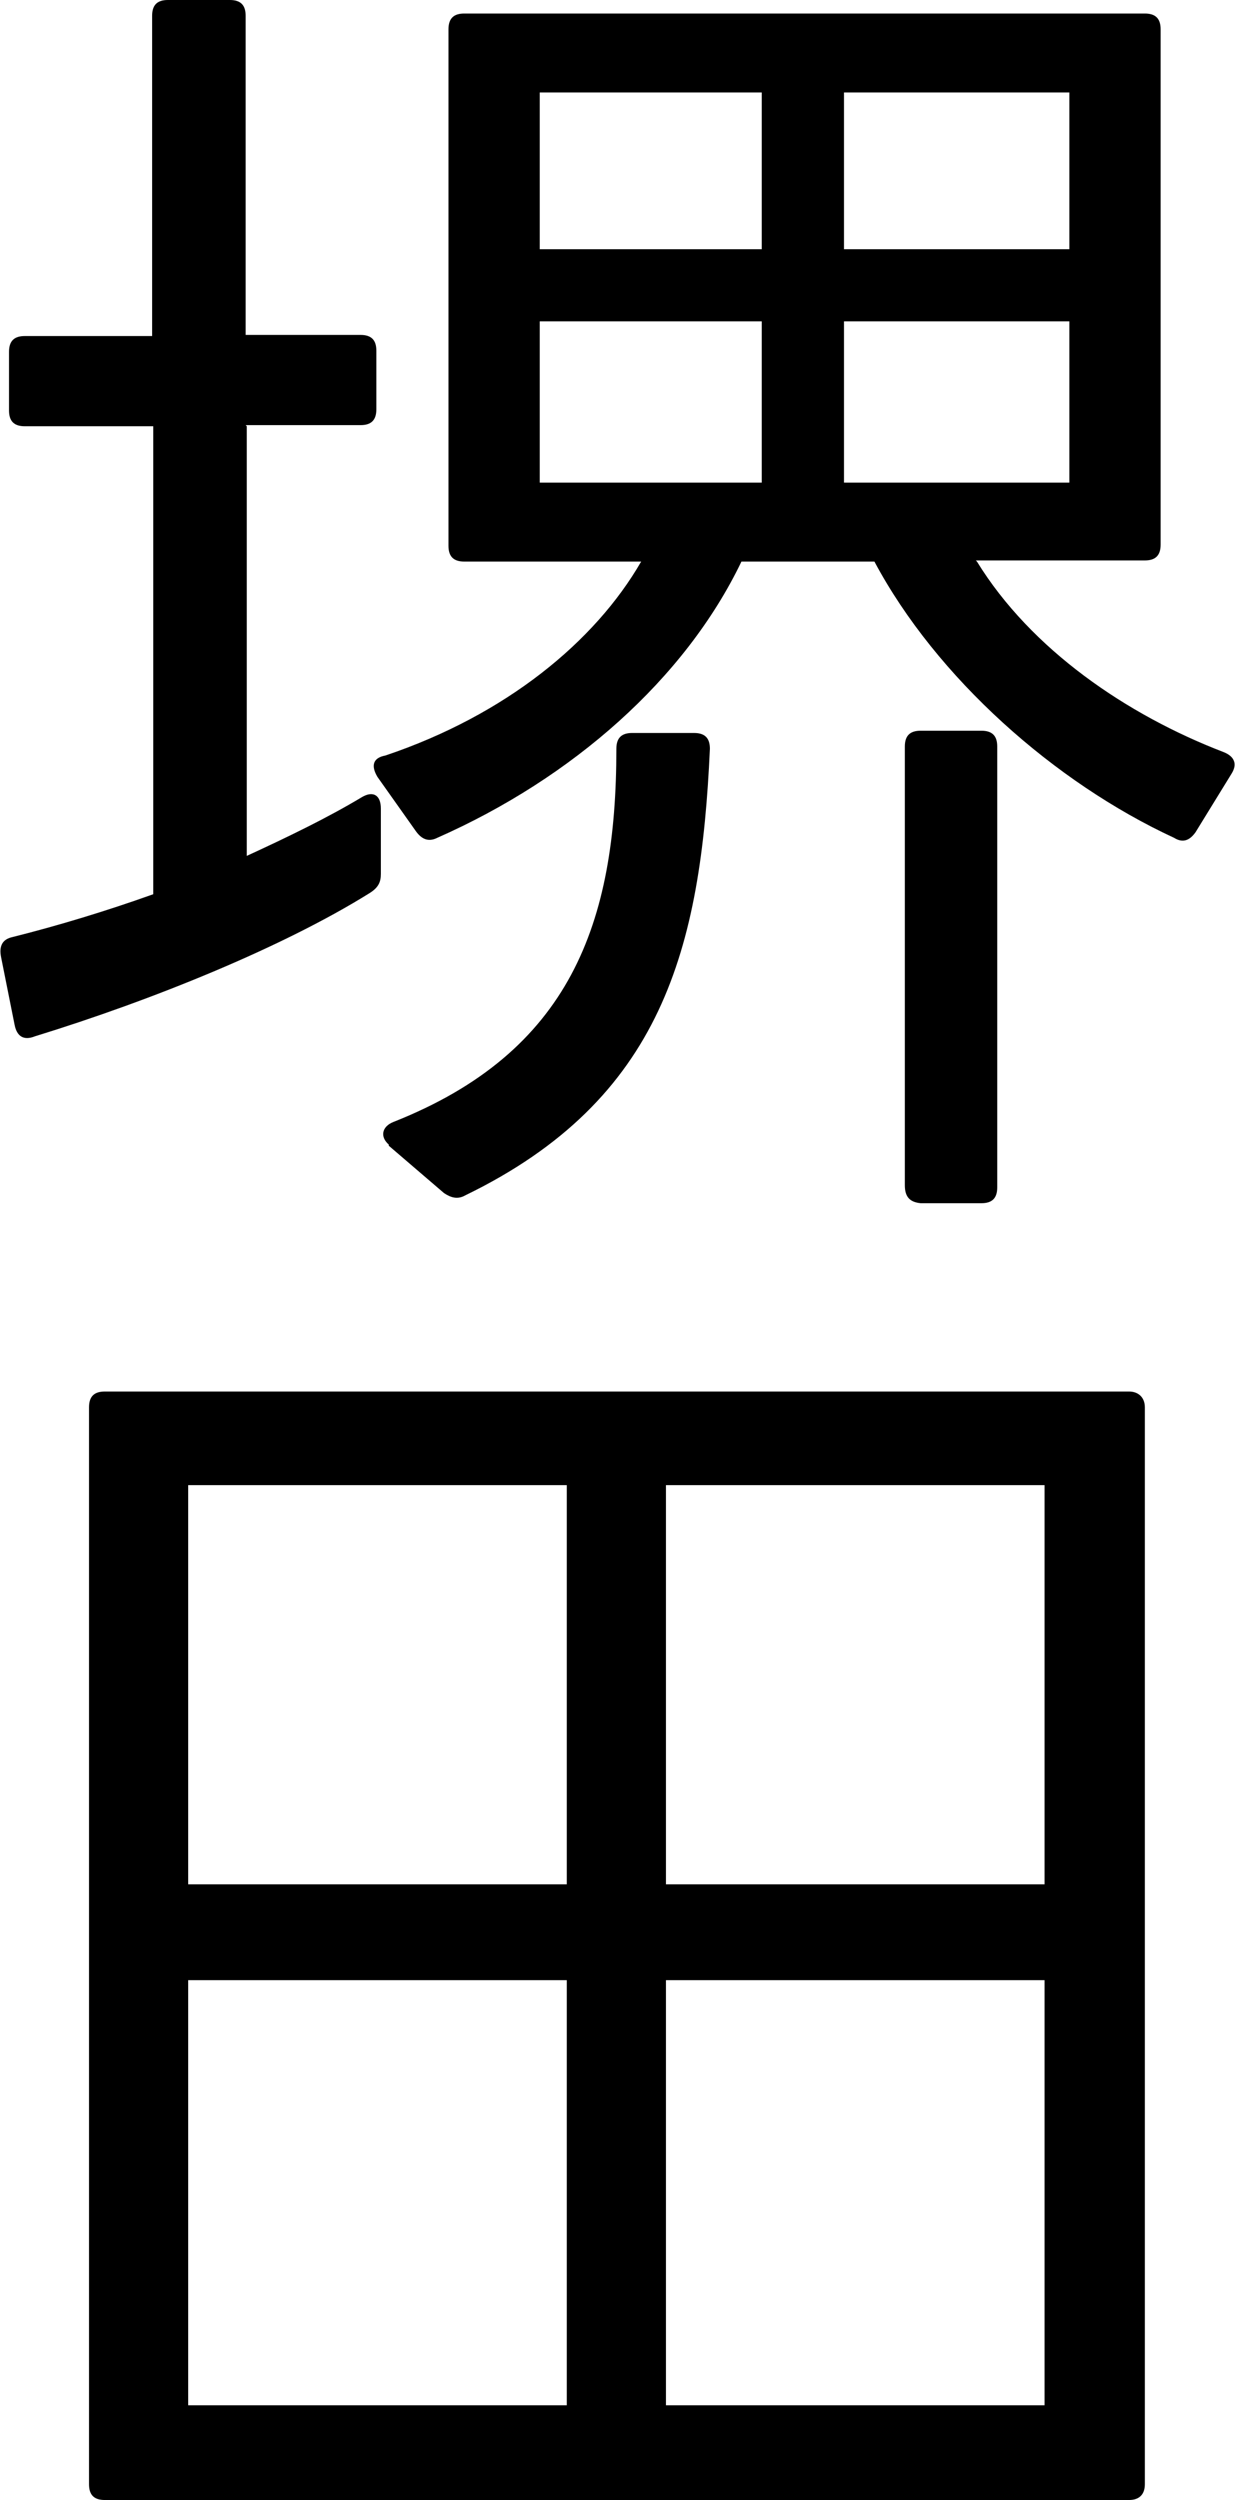
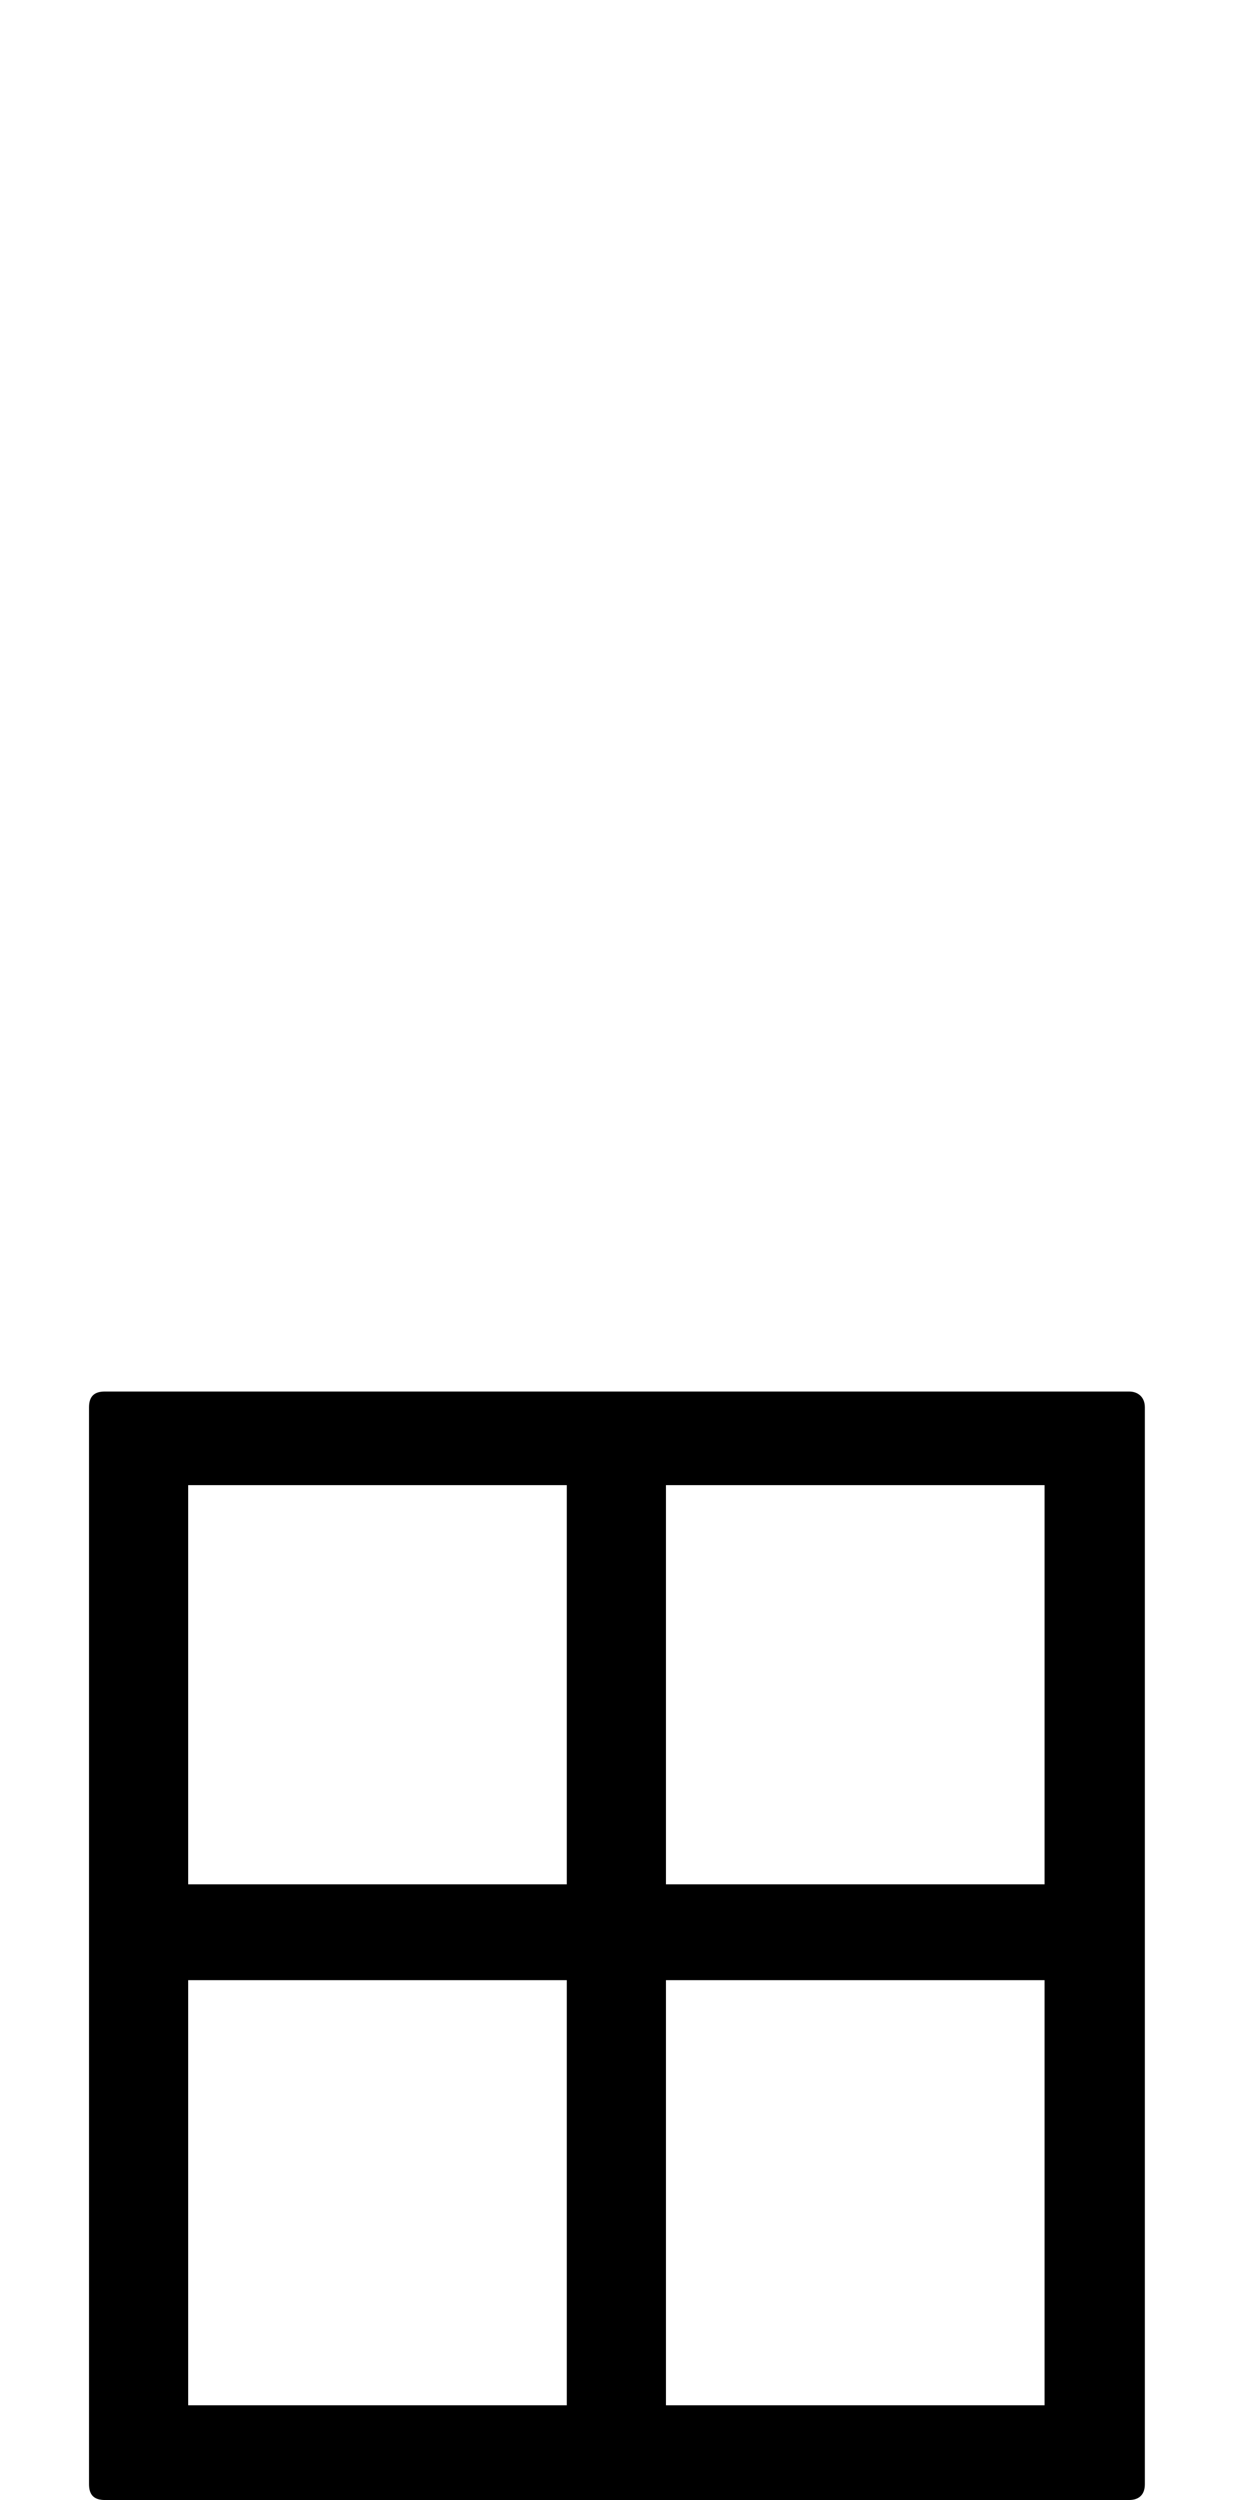
<svg xmlns="http://www.w3.org/2000/svg" id="_レイヤー_2" data-name="レイヤー 2" viewBox="0 0 10.96 22.17">
  <g id="_レイヤー_8" data-name="レイヤー 8">
    <g>
-       <path d="M2.19,3.78v3.81c.37-.17.72-.34,1.02-.52.1-.06.17-.02.17.1v.58c0,.07-.02.12-.1.17-.77.48-1.93.95-2.97,1.27-.1.04-.16,0-.18-.1l-.12-.6c-.02-.1.01-.16.1-.18.4-.1.83-.23,1.25-.38V3.78H.22c-.1,0-.14-.05-.14-.14v-.52c0-.1.05-.14.14-.14h1.13V.14c0-.1.05-.14.14-.14h.55c.1,0,.14.05.14.14v2.83h1.02c.1,0,.14.05.14.14v.52c0,.1-.05.14-.14.14h-1.02ZM8.67,4.98c.48.78,1.33,1.36,2.19,1.69.1.04.12.11.07.19l-.32.52c-.05.07-.11.1-.19.05-1.06-.49-2.11-1.42-2.66-2.45h-1.18c-.5,1.04-1.5,1.92-2.7,2.45-.08.04-.14.01-.19-.06l-.34-.48c-.06-.1-.04-.17.07-.19,1.07-.36,1.86-1.01,2.27-1.72h-1.57c-.1,0-.14-.05-.14-.14V.26c0-.1.05-.14.14-.14h6.04c.1,0,.14.05.14.14v4.57c0,.1-.05.14-.14.14h-1.5ZM3.45,10.15c-.08-.07-.06-.16.04-.2,1.57-.62,1.98-1.76,1.98-3.31,0-.1.05-.14.14-.14h.55c.1,0,.14.05.14.14-.08,1.77-.42,3.11-2.17,3.96-.07.04-.13.02-.19-.02l-.49-.42ZM4.79,2.21h1.97V.82h-1.97v1.39ZM6.76,4.28v-1.43h-1.97v1.43h1.97ZM9.49,2.21V.82h-2v1.39h2ZM9.49,4.28v-1.43h-2v1.43h2ZM8.85,10.53c0,.1-.05.14-.14.14h-.54c-.1-.01-.14-.06-.14-.16v-3.89c0-.1.05-.14.14-.14h.54c.1,0,.14.05.14.14v3.9Z" />
      <path d="M.79,12.48c0-.1.05-.14.14-.14h9.09c.08,0,.14.05.14.14v9.55c0,.1-.06.14-.14.14H.93c-.1,0-.14-.05-.14-.14v-9.55ZM5.03,16.71v-3.54H1.67v3.54h3.36ZM5.03,21.33v-3.77H1.67v3.77h3.36ZM9.27,16.71v-3.54h-3.36v3.54h3.36ZM9.27,21.33v-3.77h-3.36v3.77h3.36Z" />
    </g>
  </g>
</svg>